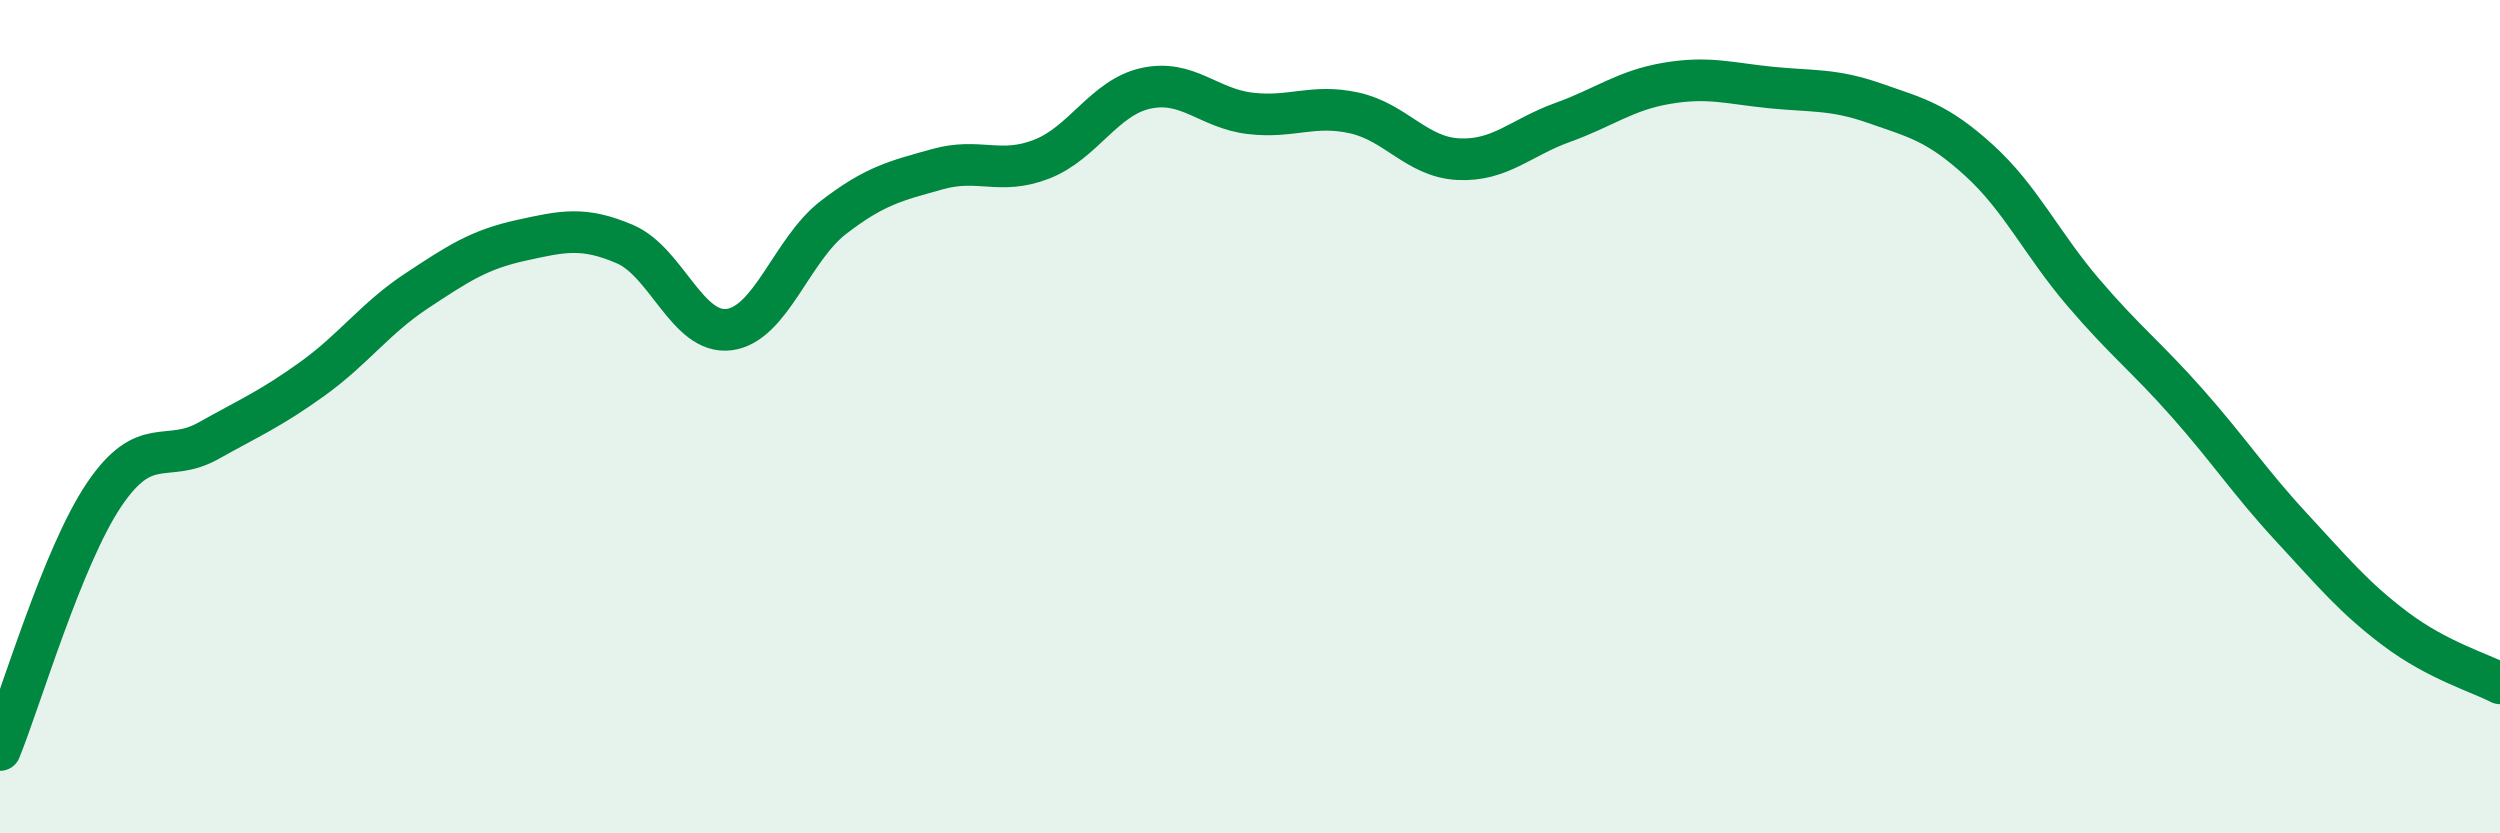
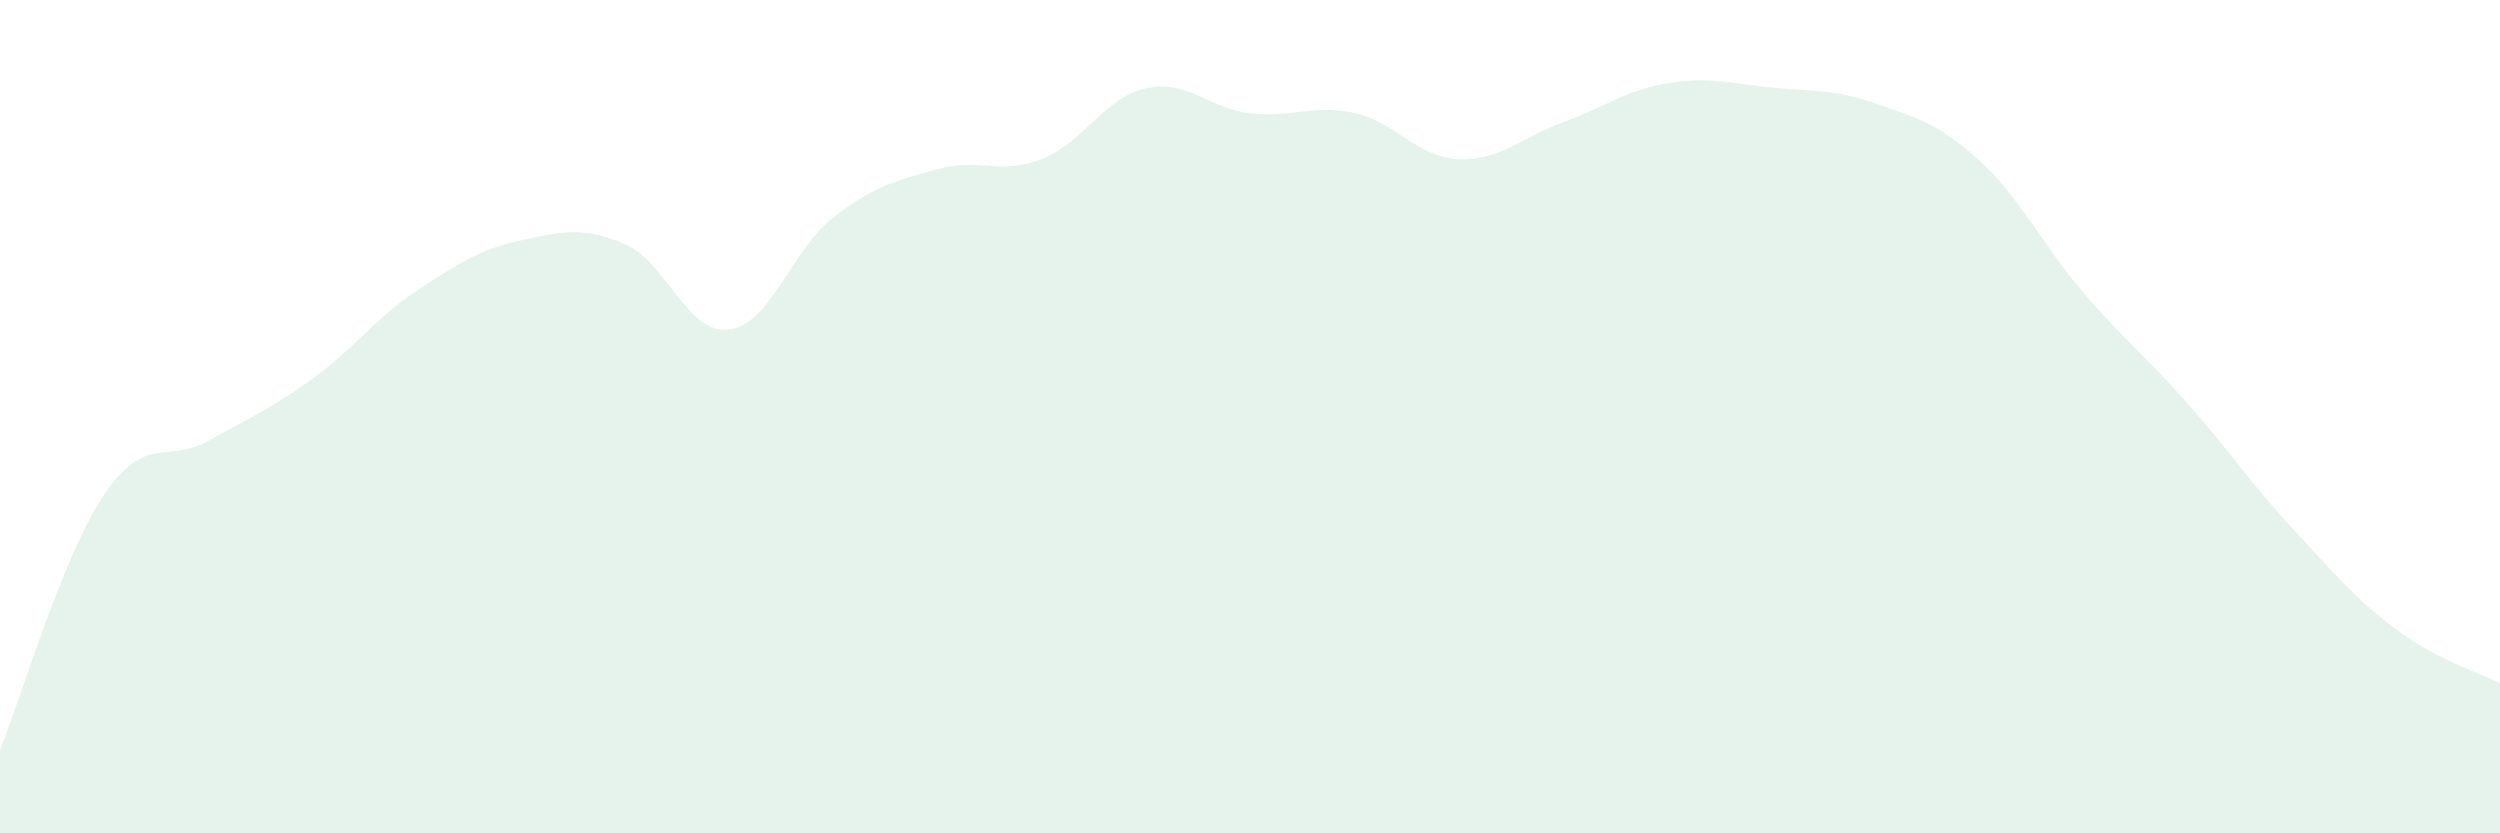
<svg xmlns="http://www.w3.org/2000/svg" width="60" height="20" viewBox="0 0 60 20">
  <path d="M 0,18 C 0.5,16.77 1.5,13.35 2.5,11.87 C 3.5,10.39 4,11.14 5,10.58 C 6,10.02 6.5,9.81 7.5,9.09 C 8.5,8.37 9,7.64 10,6.98 C 11,6.32 11.5,5.99 12.5,5.77 C 13.5,5.55 14,5.43 15,5.86 C 16,6.29 16.5,8.04 17.5,7.91 C 18.5,7.78 19,5.99 20,5.22 C 21,4.45 21.5,4.34 22.5,4.06 C 23.5,3.78 24,4.21 25,3.82 C 26,3.43 26.5,2.34 27.5,2.12 C 28.5,1.9 29,2.6 30,2.72 C 31,2.84 31.5,2.49 32.5,2.71 C 33.5,2.93 34,3.77 35,3.82 C 36,3.87 36.5,3.3 37.5,2.94 C 38.5,2.58 39,2.17 40,2 C 41,1.83 41.5,2 42.5,2.1 C 43.5,2.2 44,2.13 45,2.48 C 46,2.83 46.5,2.94 47.5,3.85 C 48.5,4.76 49,5.85 50,7.02 C 51,8.19 51.5,8.55 52.5,9.68 C 53.5,10.81 54,11.58 55,12.66 C 56,13.74 56.5,14.35 57.5,15.1 C 58.5,15.85 59.5,16.14 60,16.4L60 20L0 20Z" fill="#008740" opacity="0.1" stroke-linecap="round" stroke-linejoin="round" />
-   <path d="M 0,18 C 0.5,16.77 1.5,13.35 2.5,11.87 C 3.5,10.39 4,11.14 5,10.58 C 6,10.02 6.5,9.81 7.5,9.09 C 8.5,8.37 9,7.64 10,6.98 C 11,6.32 11.5,5.99 12.5,5.77 C 13.5,5.55 14,5.43 15,5.86 C 16,6.29 16.5,8.04 17.5,7.91 C 18.5,7.78 19,5.99 20,5.22 C 21,4.45 21.5,4.34 22.5,4.06 C 23.5,3.78 24,4.21 25,3.82 C 26,3.43 26.5,2.34 27.5,2.12 C 28.5,1.9 29,2.6 30,2.72 C 31,2.84 31.5,2.49 32.5,2.71 C 33.5,2.93 34,3.77 35,3.82 C 36,3.87 36.5,3.3 37.5,2.94 C 38.5,2.58 39,2.17 40,2 C 41,1.83 41.5,2 42.5,2.1 C 43.5,2.2 44,2.13 45,2.48 C 46,2.83 46.5,2.94 47.5,3.85 C 48.5,4.76 49,5.85 50,7.02 C 51,8.19 51.5,8.55 52.5,9.68 C 53.5,10.81 54,11.58 55,12.66 C 56,13.74 56.5,14.35 57.5,15.1 C 58.5,15.85 59.5,16.14 60,16.4" stroke="#008740" stroke-width="1" fill="none" stroke-linecap="round" stroke-linejoin="round" />
</svg>